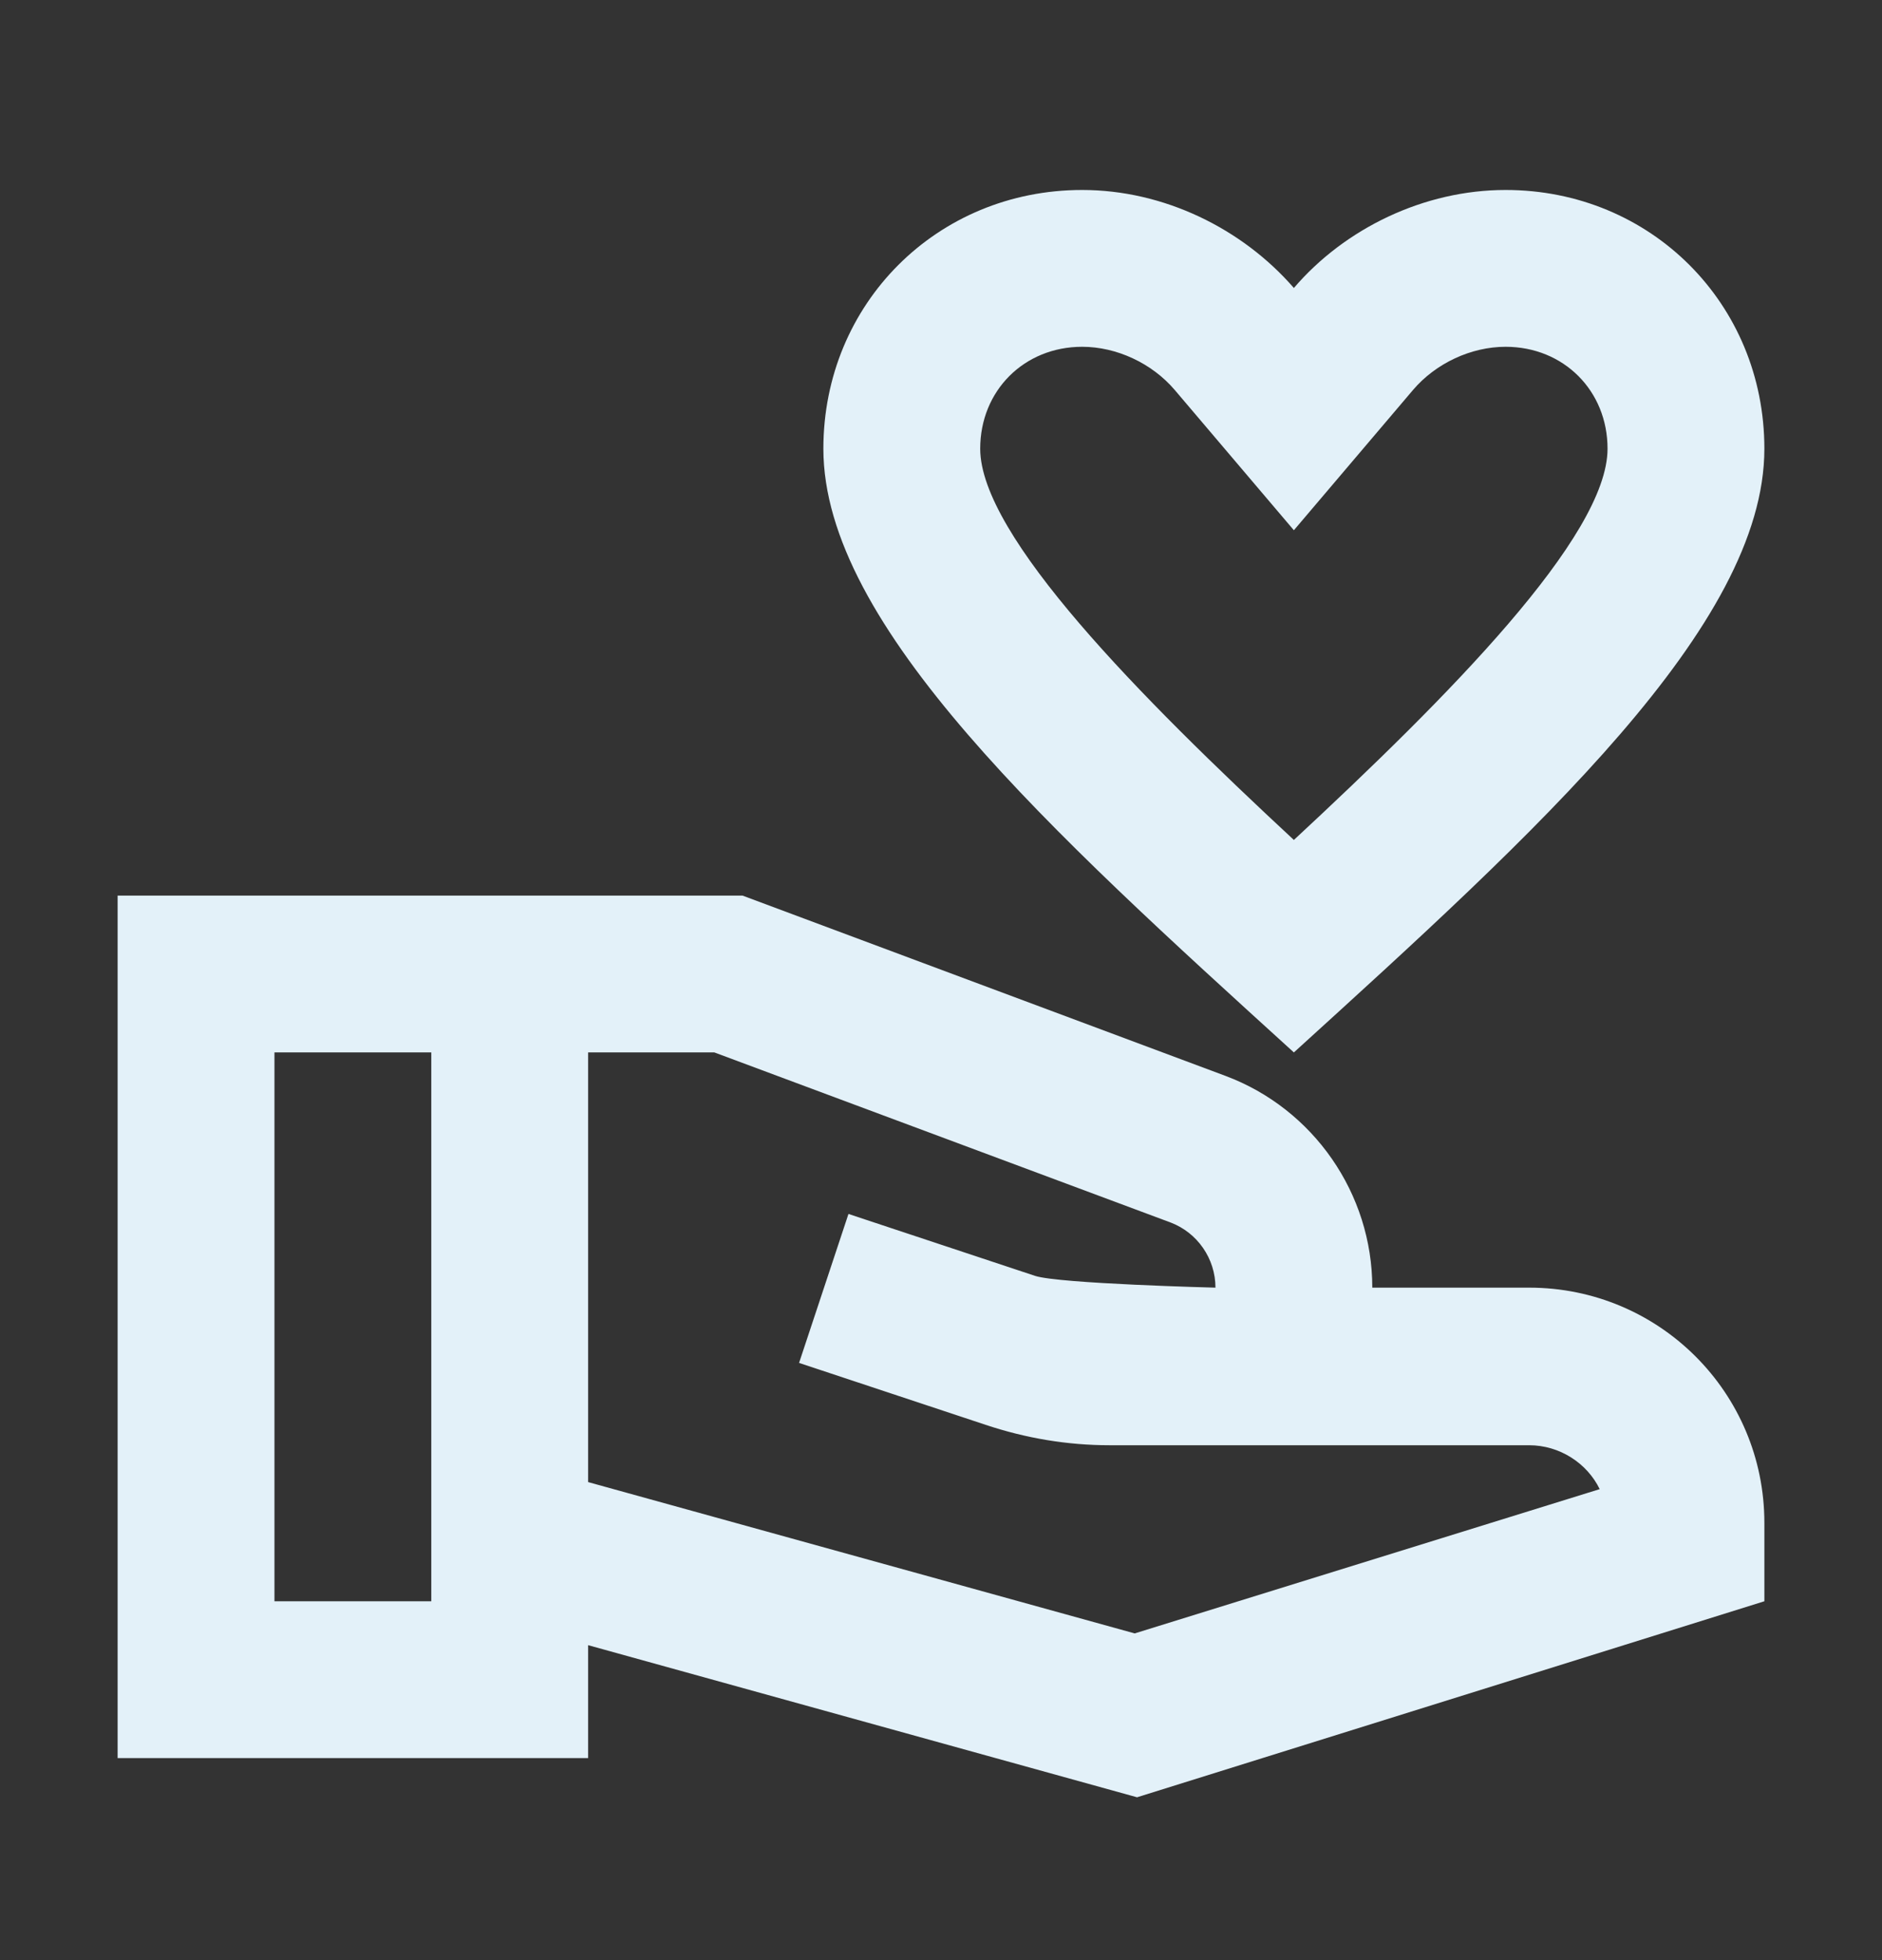
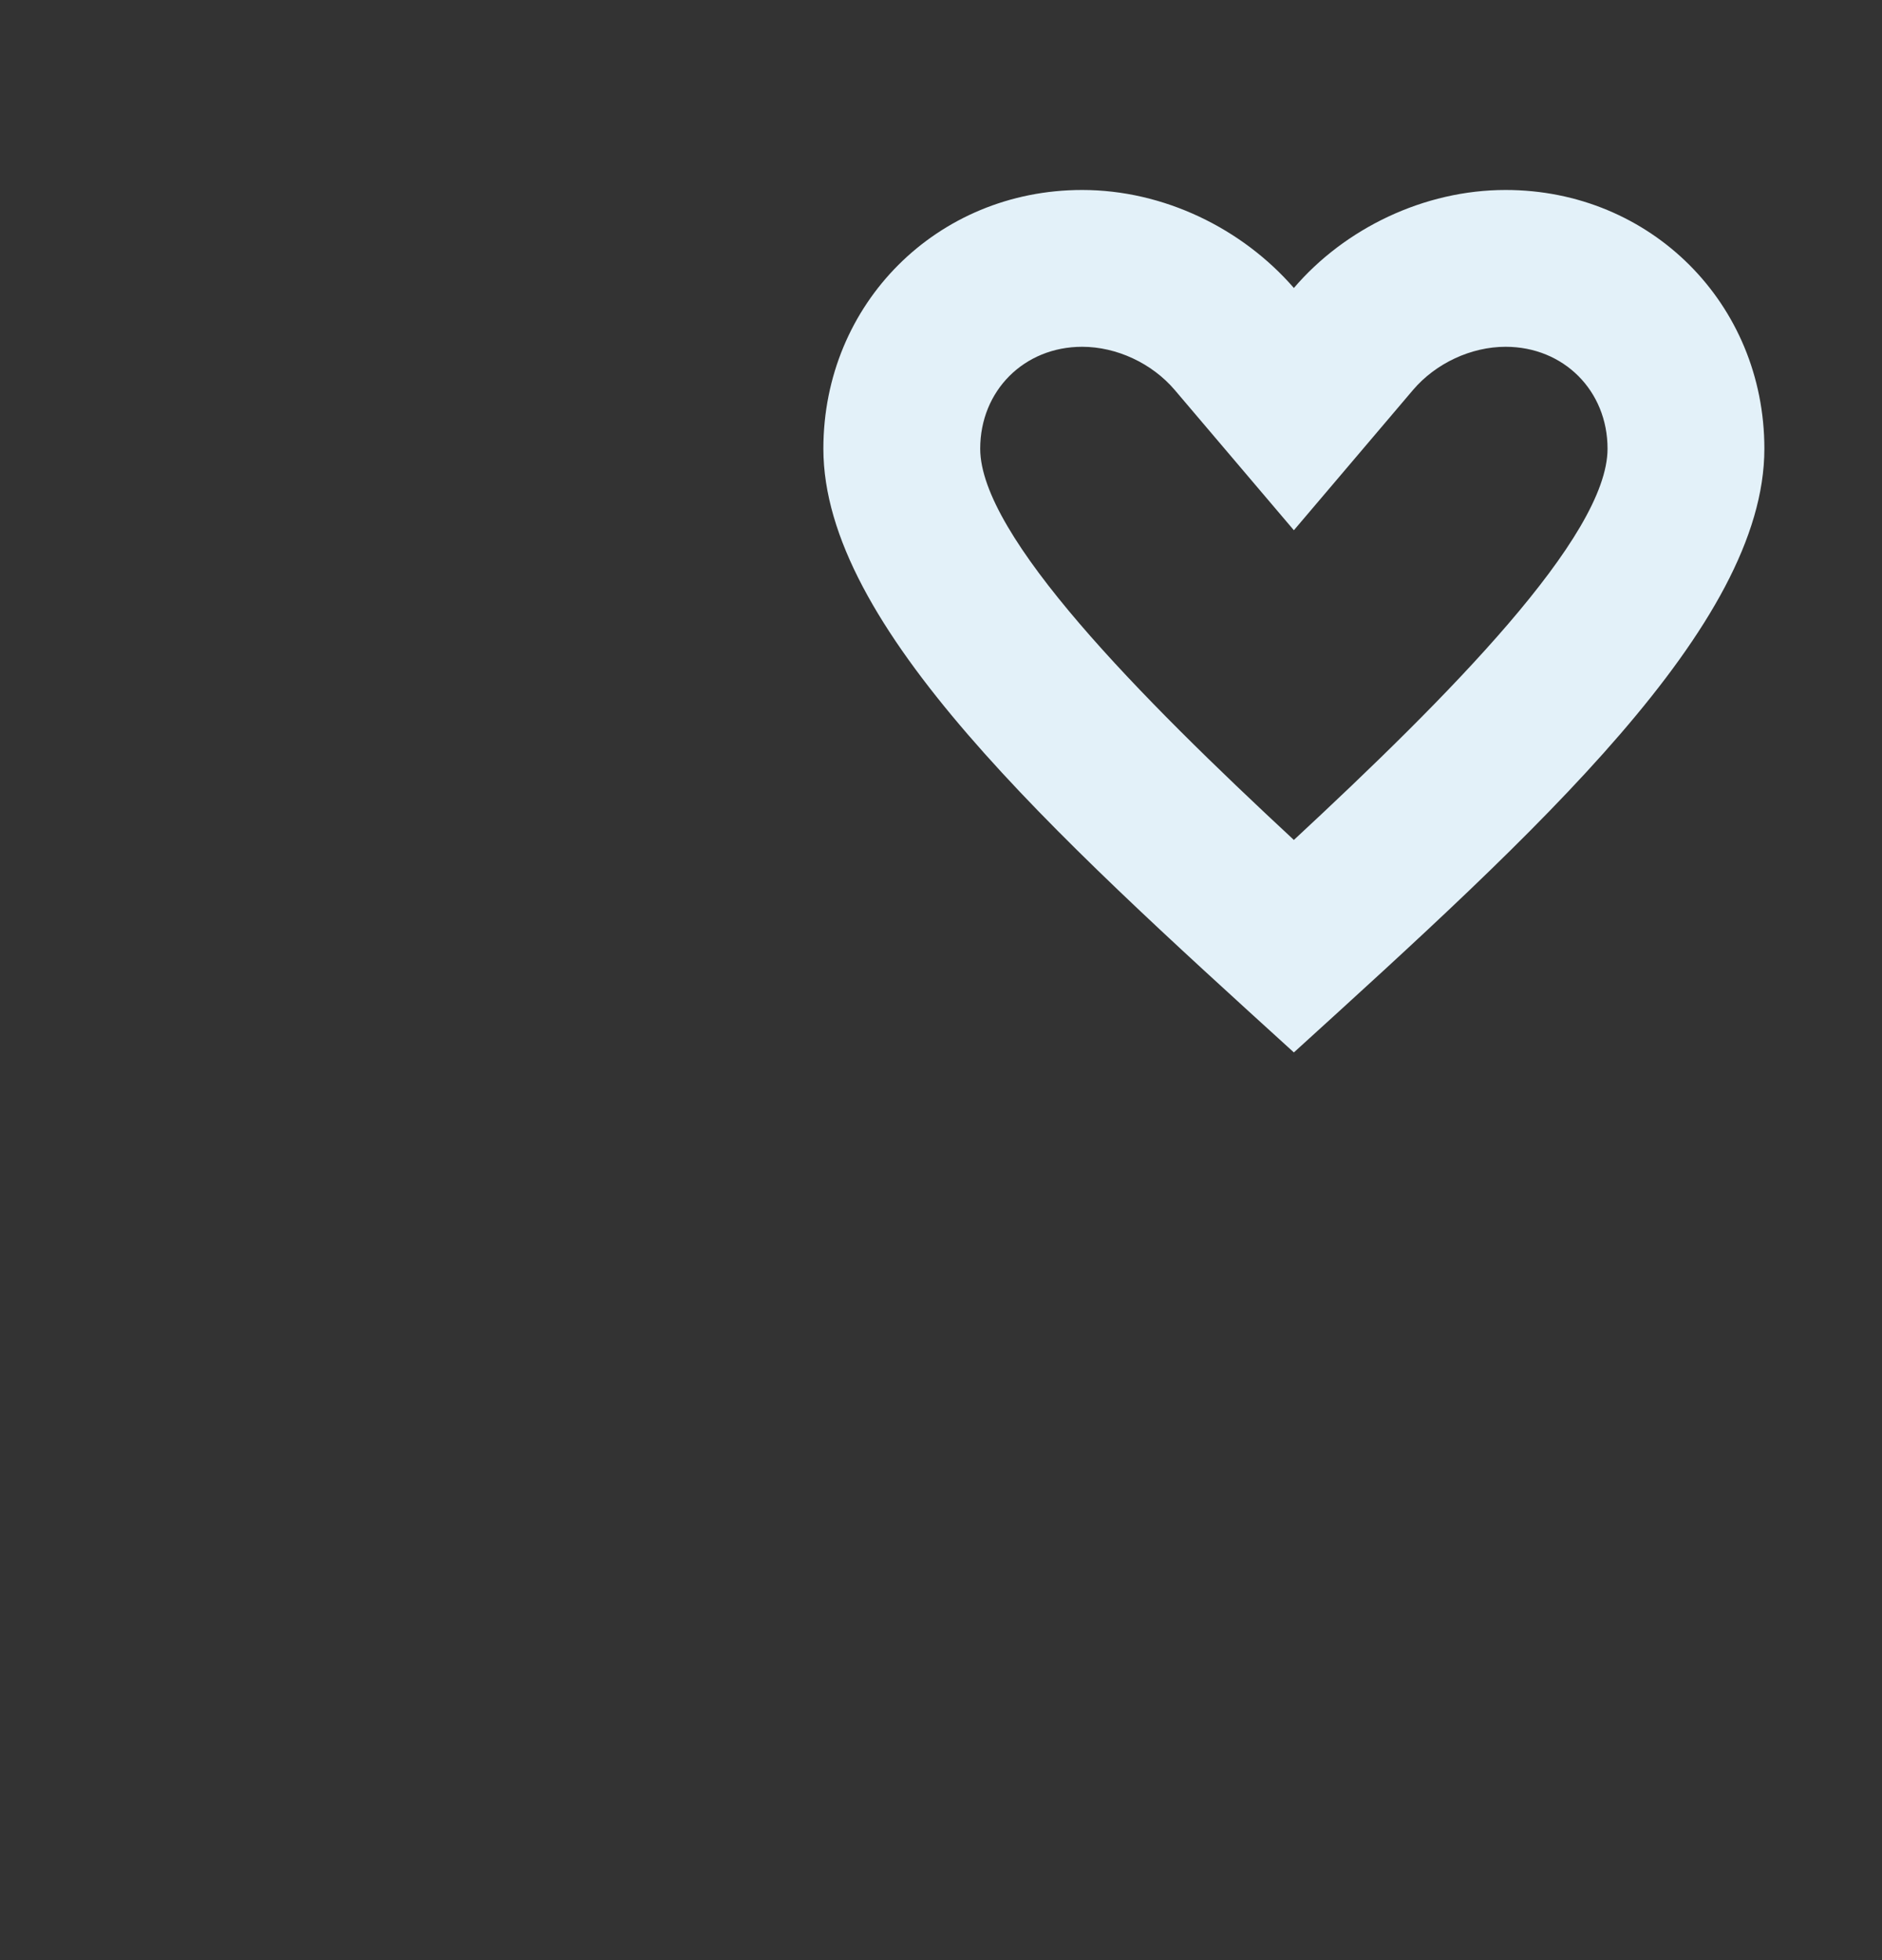
<svg xmlns="http://www.w3.org/2000/svg" width="24" height="25" viewBox="0 0 24 25" fill="none">
  <rect x="0" y="0" width="24" height="25" fill="#333333" stroke="none" />
  <path d="M16.5 13.423C19.59 10.613 22.5 7.983 22.5 5.723C22.5 3.873 21.05 2.423 19.2 2.423C18.16 2.423 17.15 2.913 16.5 3.673C15.84 2.913 14.84 2.423 13.8 2.423C11.95 2.423 10.5 3.873 10.5 5.723C10.5 7.983 13.41 10.613 16.5 13.423ZM13.8 4.423C14.24 4.423 14.69 4.633 14.98 4.973L16.5 6.763L18.02 4.973C18.31 4.633 18.76 4.423 19.2 4.423C19.94 4.423 20.5 4.983 20.5 5.723C20.5 6.843 18.46 8.893 16.5 10.713C14.54 8.893 12.5 6.833 12.5 5.723C12.5 4.983 13.06 4.423 13.8 4.423Z" fill="#E3F1F9" />
-   <path d="M19.5 16.423H17.5C17.5 15.223 16.75 14.143 15.63 13.723L9.47 11.423H1.5V22.423H7.5V20.983L14.5 22.923L22.5 20.423V19.423C22.5 17.763 21.16 16.423 19.5 16.423ZM3.5 20.423V13.423H5.5V20.423H3.5ZM14.47 20.833L7.5 18.903V13.423H9.11L14.93 15.593C15.27 15.723 15.5 16.053 15.5 16.423C15.5 16.423 13.51 16.373 13.2 16.273L10.82 15.483L10.19 17.383L12.57 18.173C13.08 18.343 13.61 18.433 14.15 18.433H19.5C19.89 18.433 20.24 18.663 20.4 18.993L14.47 20.833Z" fill="#E3F1F9" />
</svg>